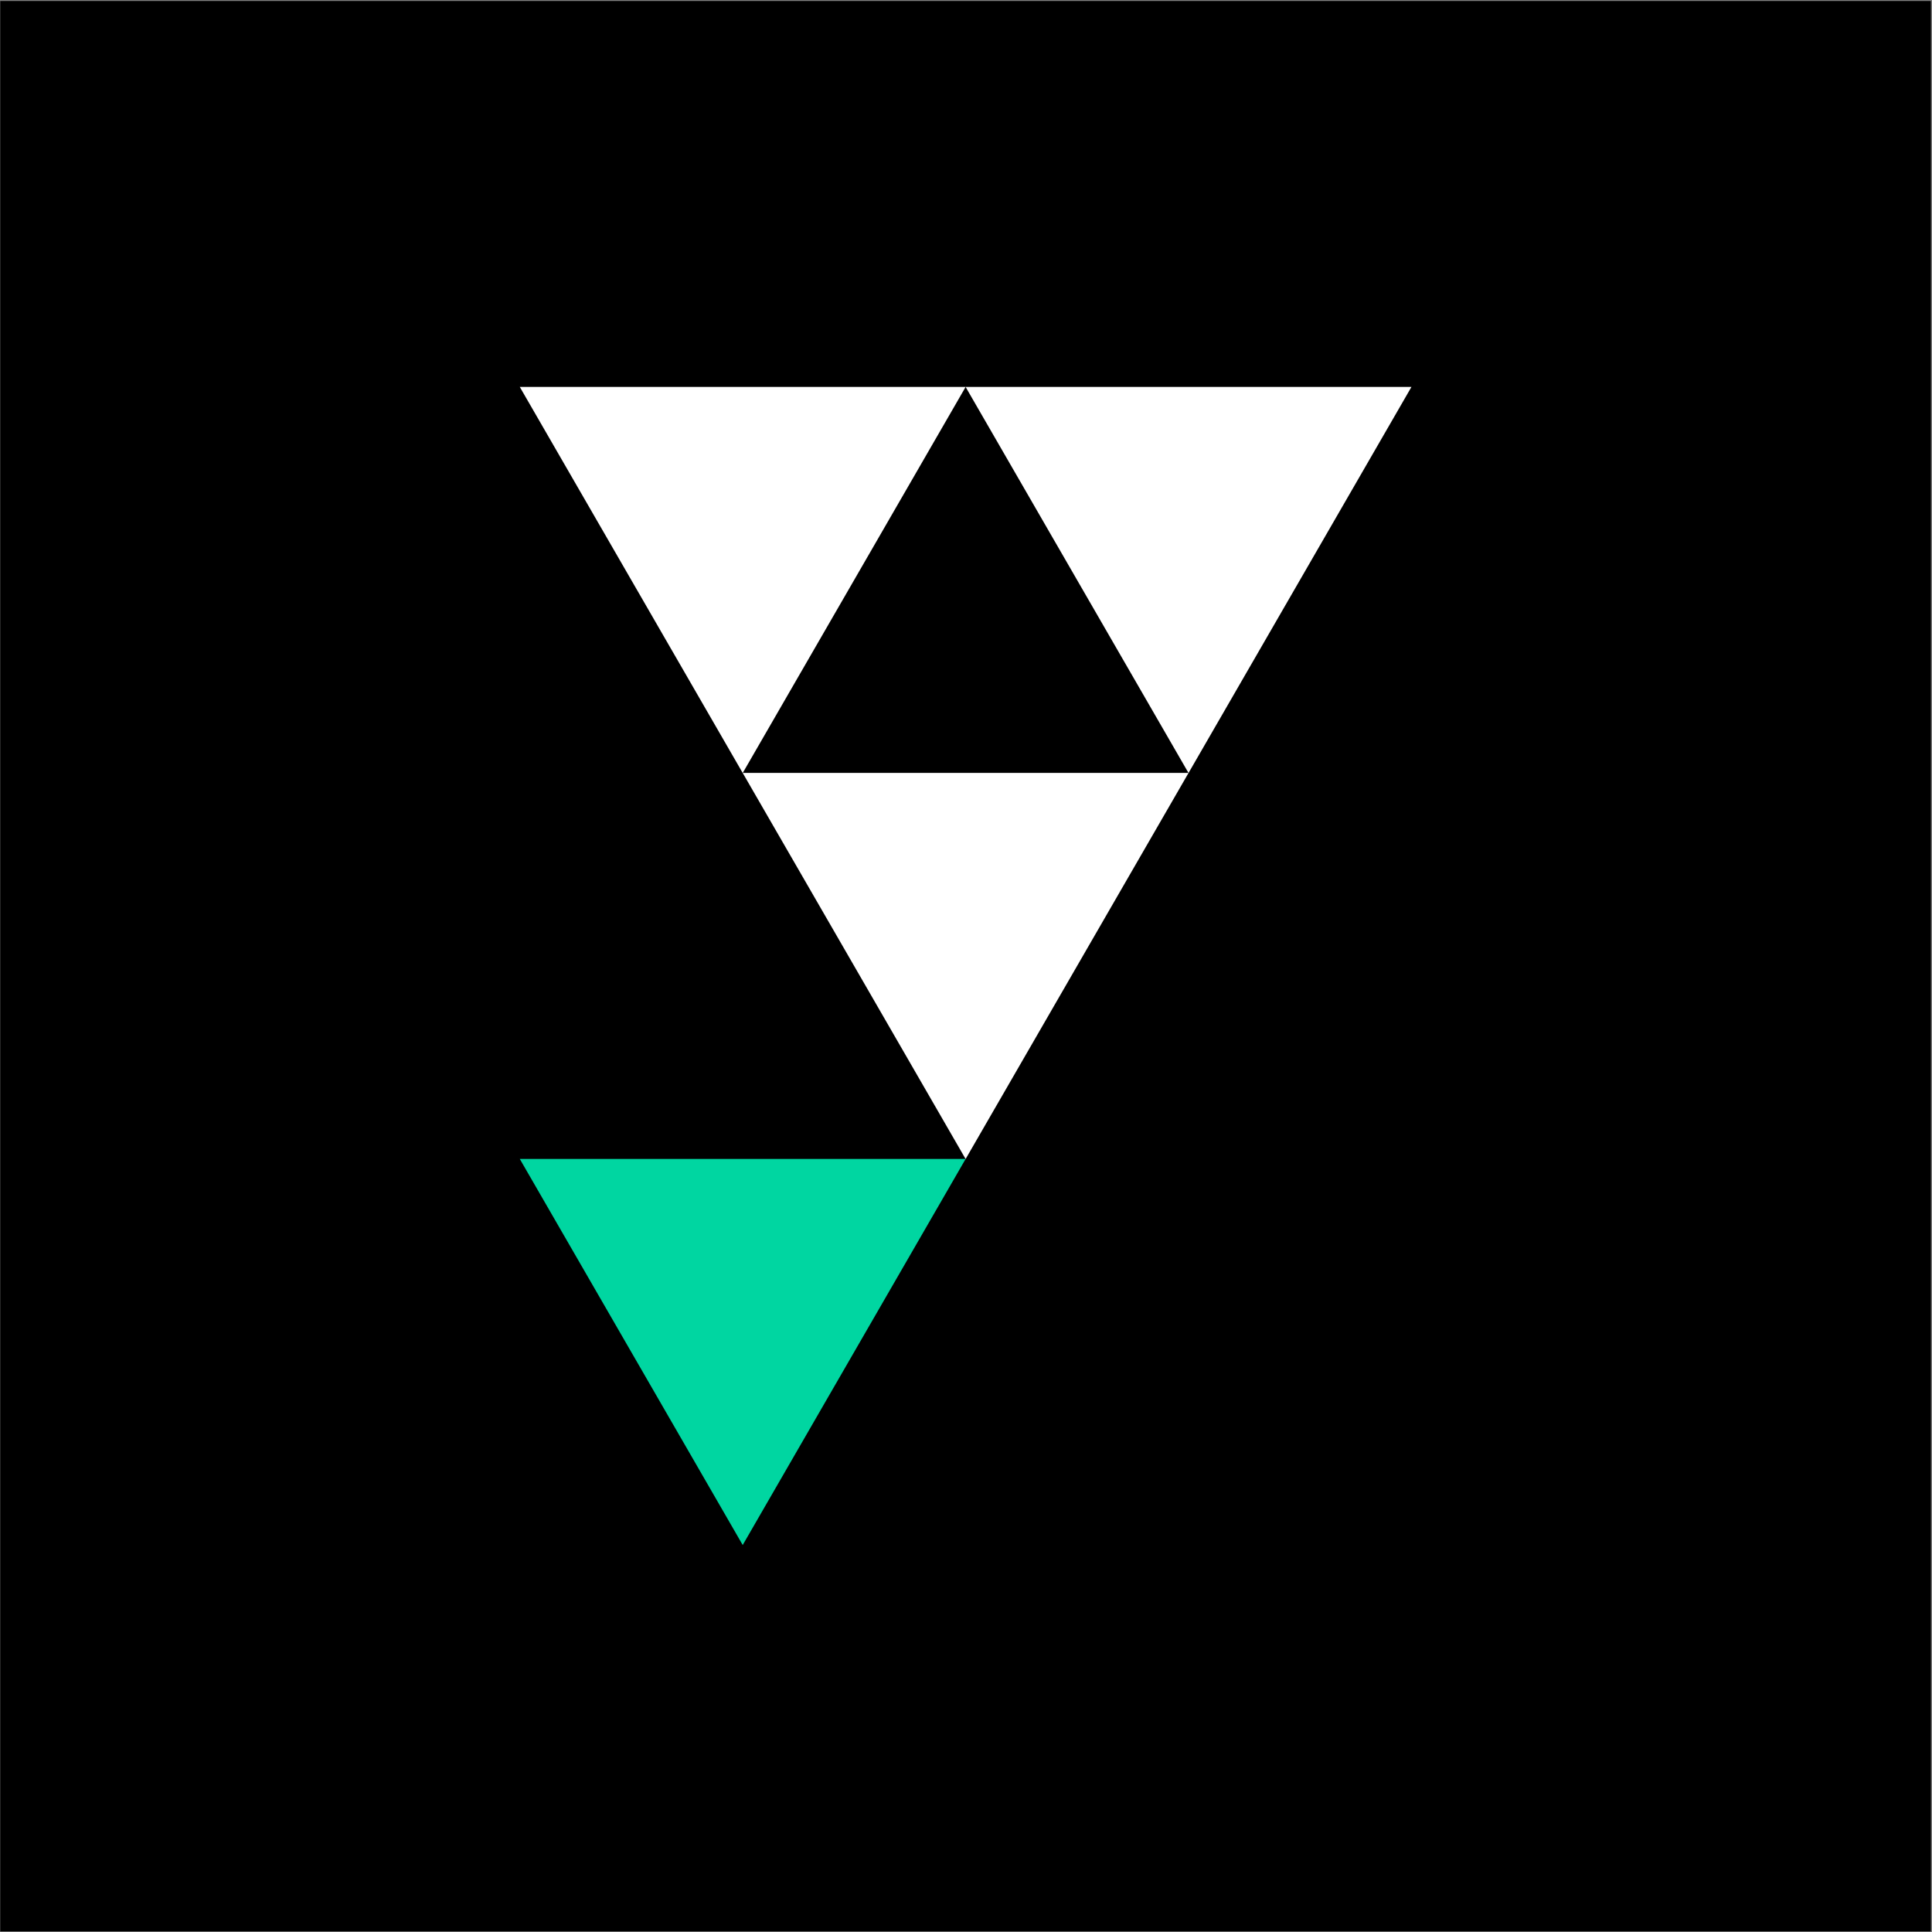
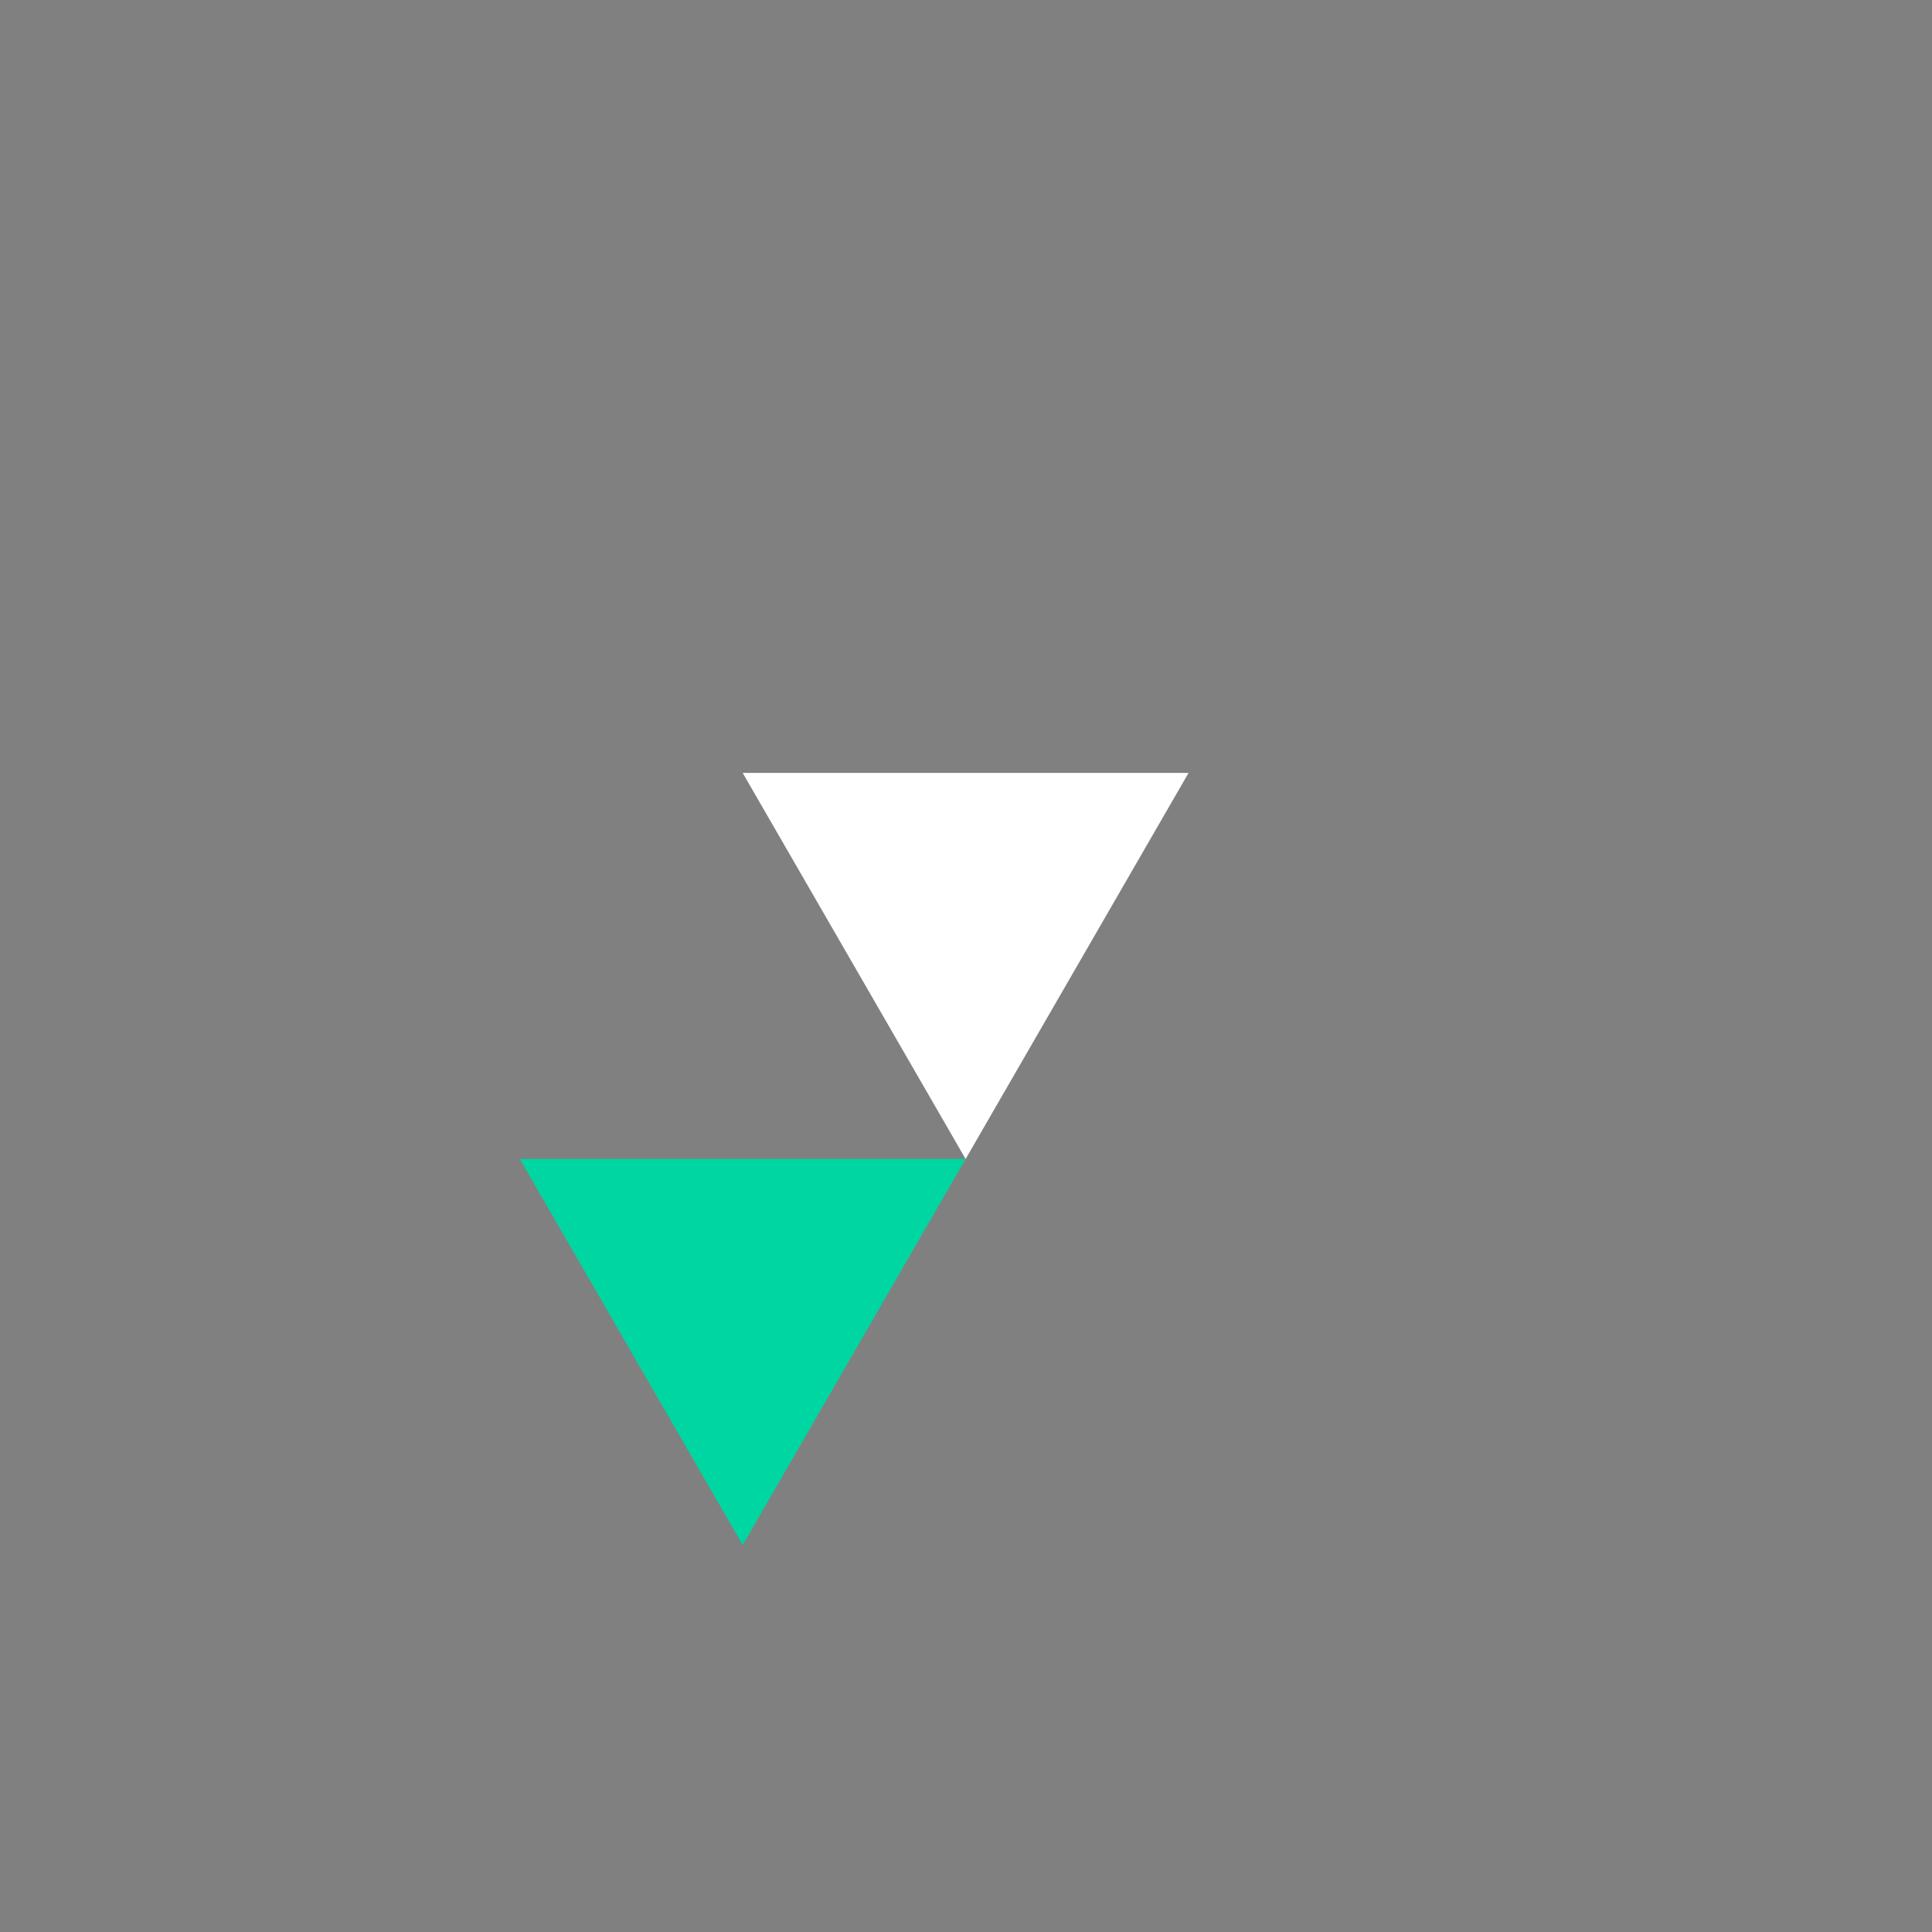
<svg xmlns="http://www.w3.org/2000/svg" xmlns:ns1="http://www.serif.com/" width="100%" height="100%" viewBox="0 0 1182 1182" version="1.1" xml:space="preserve" style="fill-rule:evenodd;clip-rule:evenodd;stroke-linejoin:round;stroke-miterlimit:2;">
  <rect x="0" y="0" width="1182" height="1182" fill="#808080" stroke="none" />
  <g transform="matrix(1,0,0,1,-3334,-19298)">
    <g transform="matrix(1.403,0,0,1.984,3334.15,19298.6)">
-       <rect id="yn_symbol_WG_square_bg" x="0" y="0" width="841.89" height="595.276" />
      <g id="yn_symbol_WG_square_bg1" ns1:id="yn_symbol_WG_square_bg">
        <g transform="matrix(2.97,0,0,2.1,420.978,238.063)">
-           <path d="M0,-56.693L-32.732,0L-65.463,-56.693L0,-56.693Z" style="fill:white;fill-rule:nonzero;" />
-         </g>
+           </g>
        <g transform="matrix(2.97,0,0,2.1,615.381,238.063)">
-           <path d="M0,-56.693L-32.732,0L-65.463,-56.693L0,-56.693Z" style="fill:white;fill-rule:nonzero;" />
-         </g>
+           </g>
        <g transform="matrix(2.97,0,0,2.1,518.179,357.097)">
          <path d="M0,-56.693L-32.732,0L-65.463,-56.693L0,-56.693Z" style="fill:white;fill-rule:nonzero;" />
        </g>
        <g transform="matrix(2.97,0,0,2.1,420.978,476.131)">
          <path d="M0,-56.693L-32.732,0L-65.463,-56.693L0,-56.693Z" style="fill:rgb(0,214,161);fill-rule:nonzero;" />
        </g>
      </g>
    </g>
  </g>
</svg>